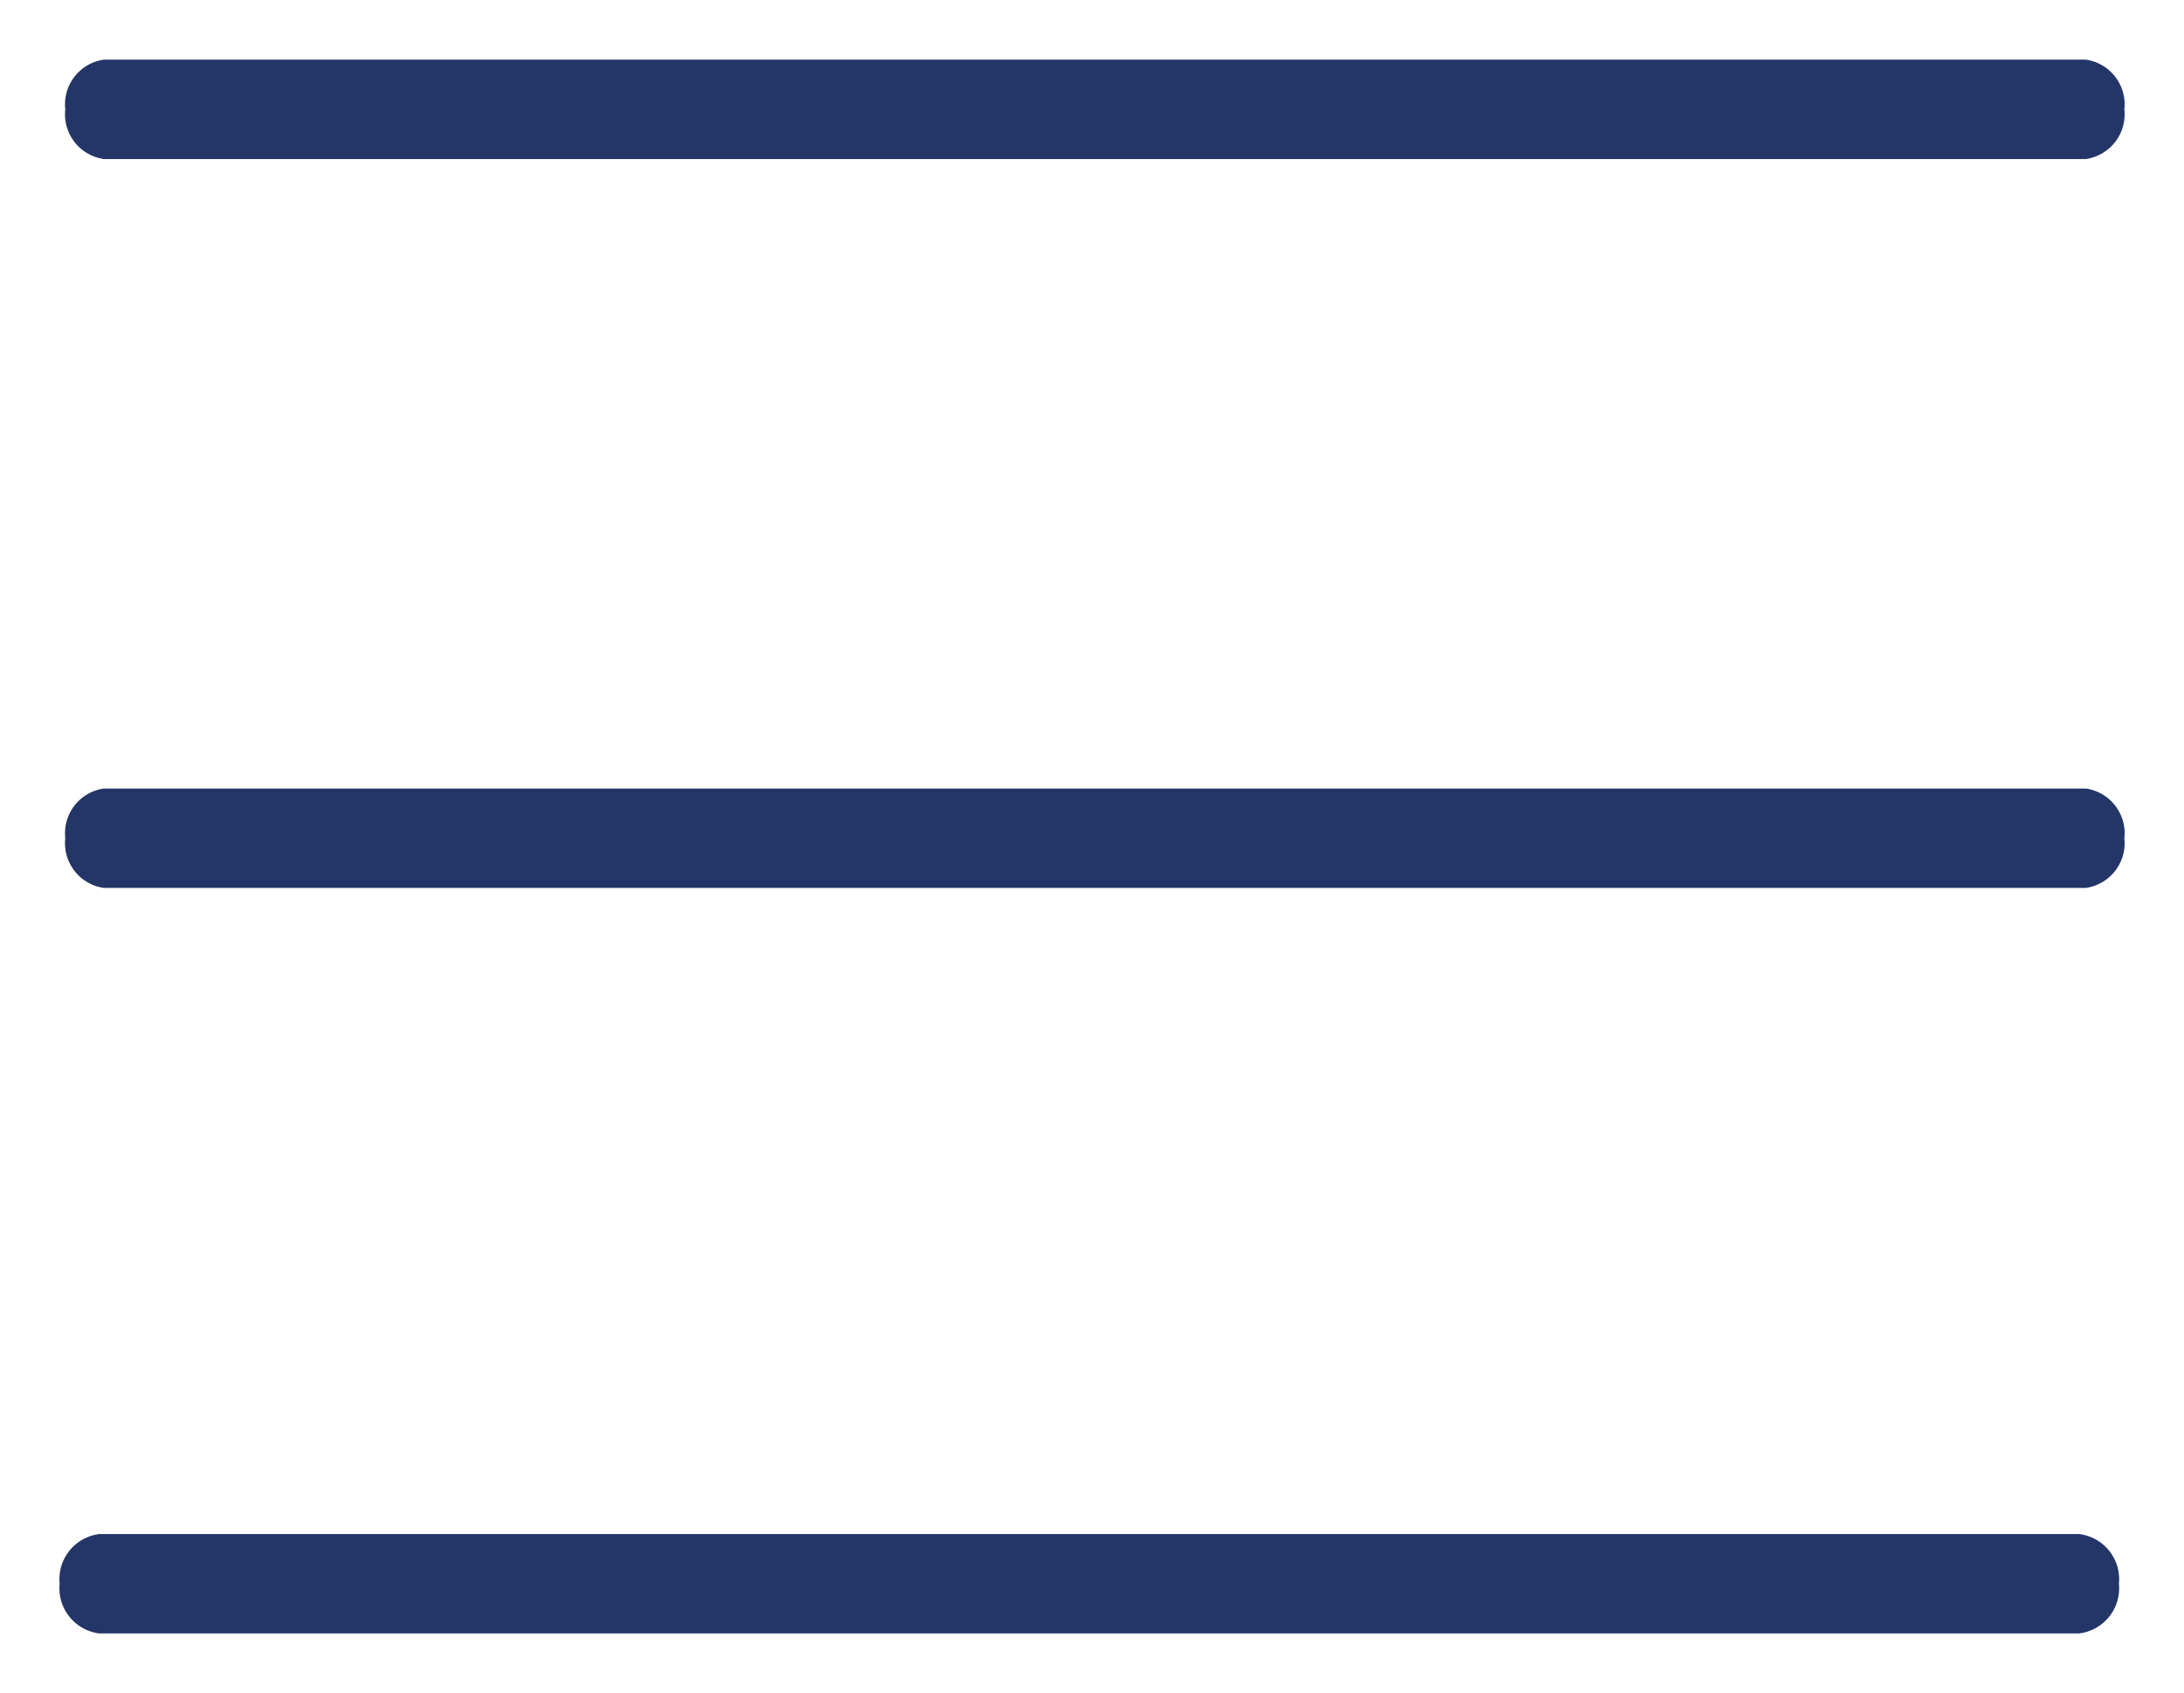
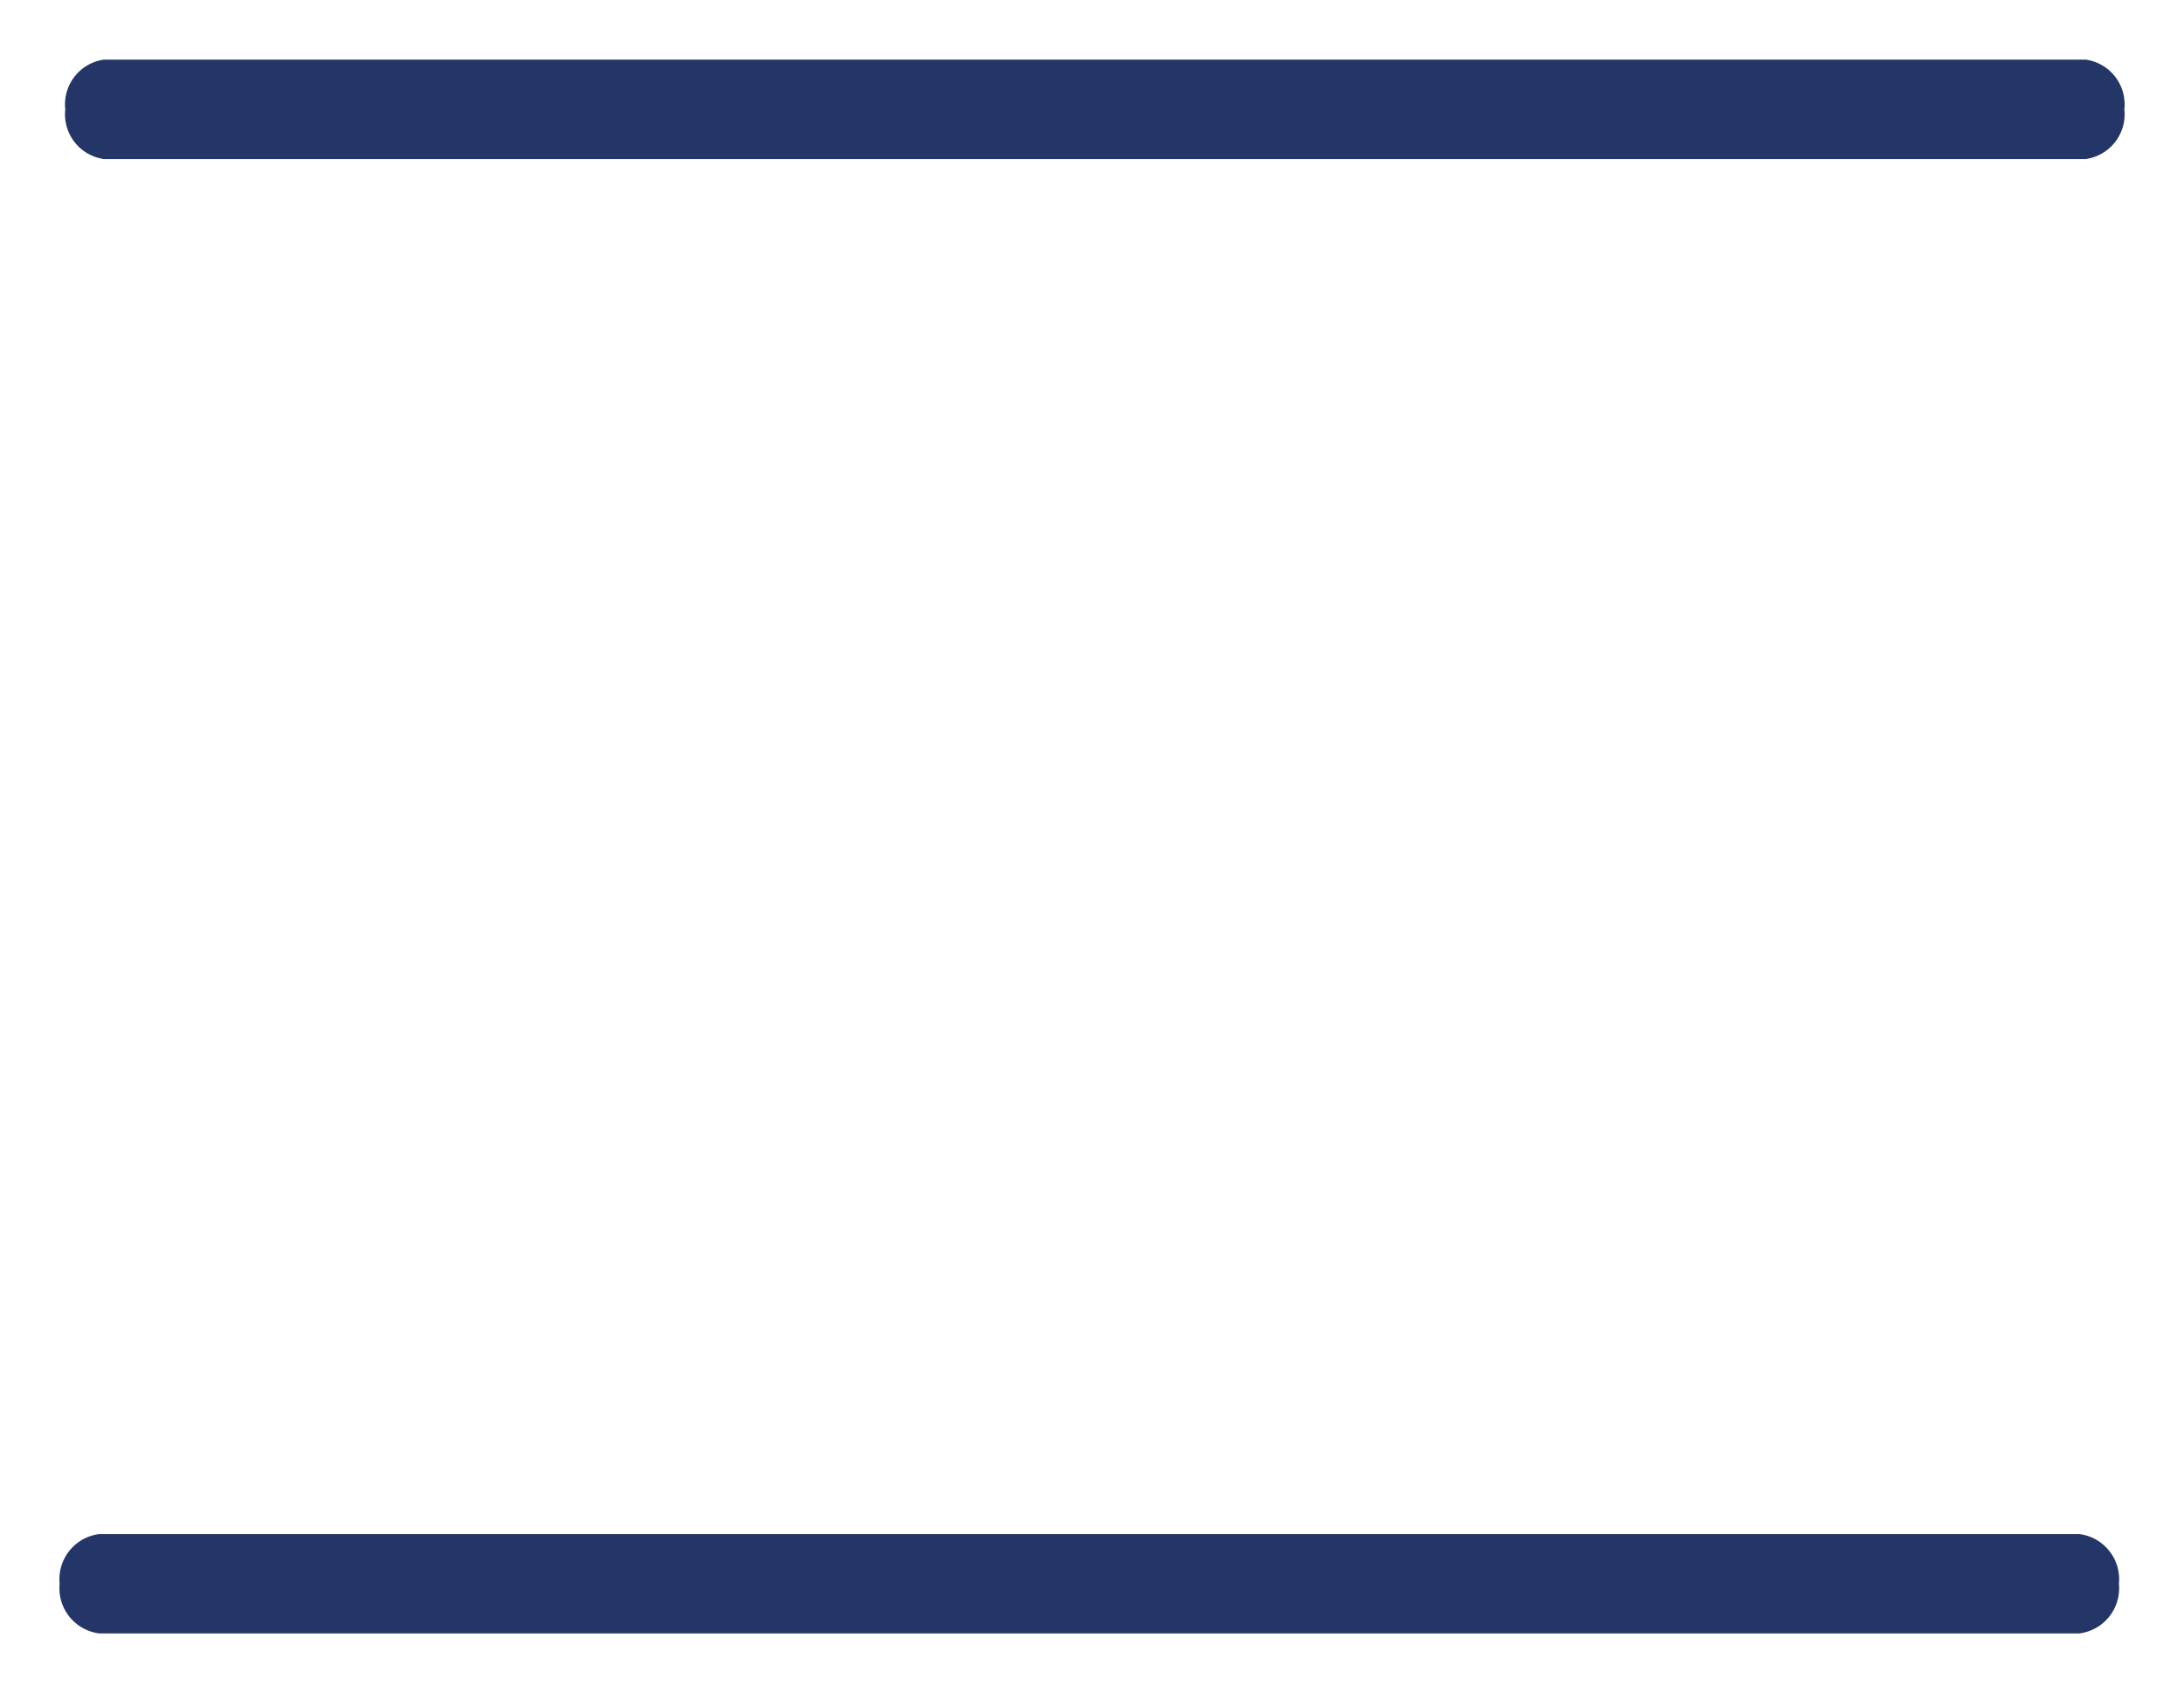
<svg xmlns="http://www.w3.org/2000/svg" width="32.959" height="25.551" viewBox="0 0 32.959 25.551">
  <g id="Gruppe_124" data-name="Gruppe 124" transform="translate(0.9 0.9)">
    <g id="Gruppe_119" data-name="Gruppe 119" transform="translate(0 11)">
-       <path id="Rechteck_1_Kopie" data-name="Rechteck 1 Kopie" d="M.582,0H30.492a.682.682,0,0,1,.582.75.682.682,0,0,1-.582.75H.582A.682.682,0,0,1,0,.75.682.682,0,0,1,.582,0Z" transform="translate(0.085)" fill="#243567" stroke="rgba(0,0,0,0)" stroke-width="1.8" />
      <path id="Rechteck_1_Kopie_2" data-name="Rechteck 1 Kopie 2" d="M.6,0H30.477a.687.687,0,0,1,.6.75.687.687,0,0,1-.6.75H.6A.687.687,0,0,1,0,.75.687.687,0,0,1,.6,0Z" transform="translate(0 11.251)" fill="#243567" stroke="rgba(0,0,0,0)" stroke-width="1.8" />
    </g>
    <g id="Gruppe_123" data-name="Gruppe 123" transform="translate(0.085)">
      <path id="Rechteck_1_Kopie-2" data-name="Rechteck 1 Kopie" d="M.582,0H30.492a.682.682,0,0,1,.582.75.682.682,0,0,1-.582.75H.582A.682.682,0,0,1,0,.75.682.682,0,0,1,.582,0Z" fill="#243567" stroke="rgba(0,0,0,0)" stroke-width="1.8" />
    </g>
  </g>
</svg>